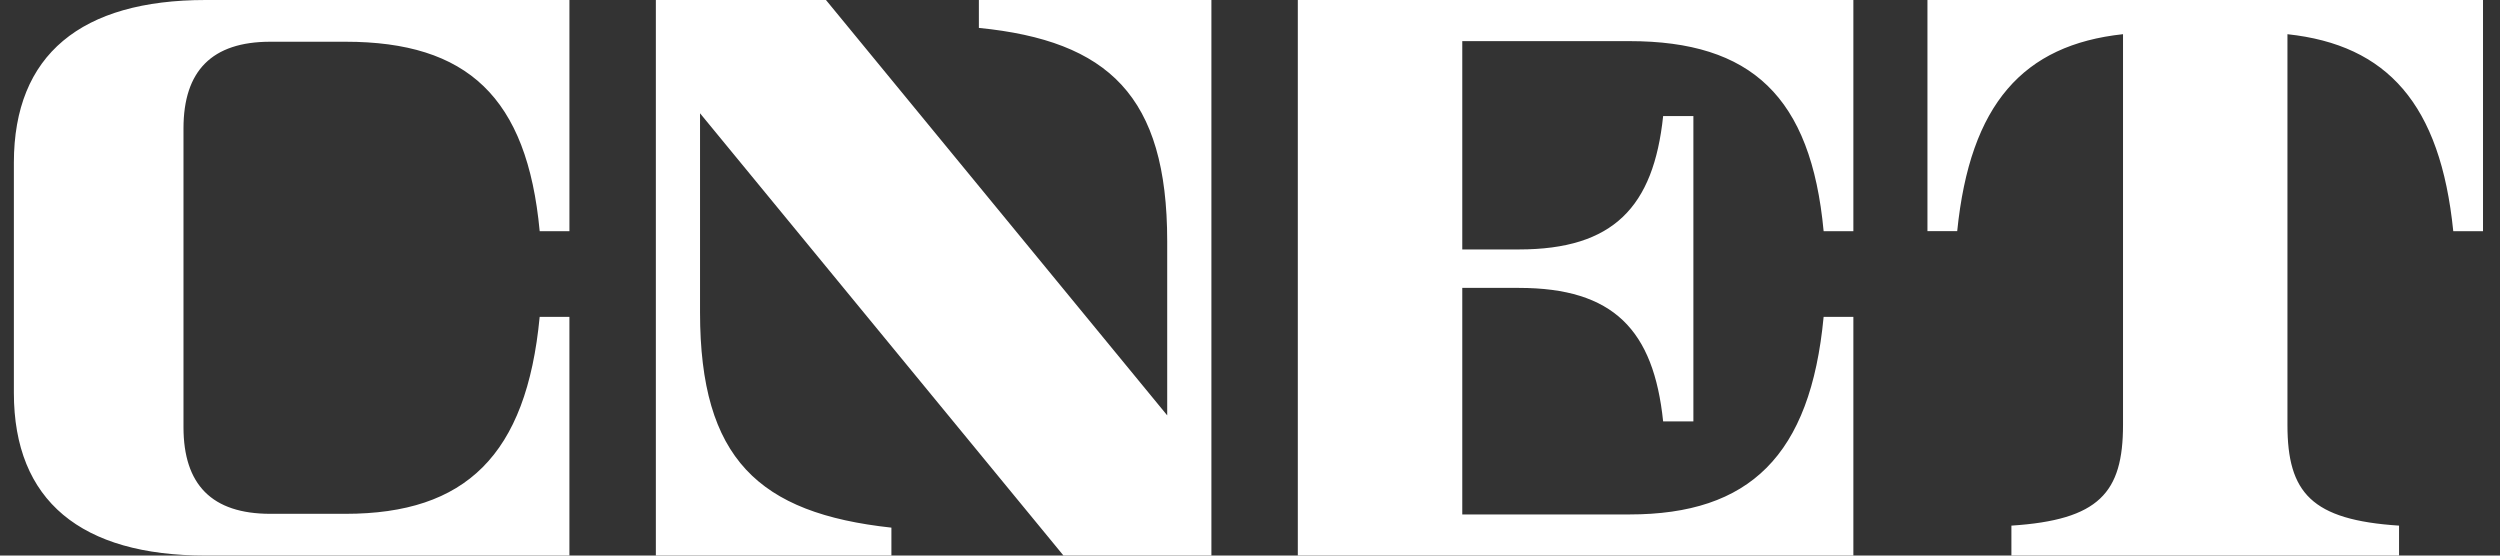
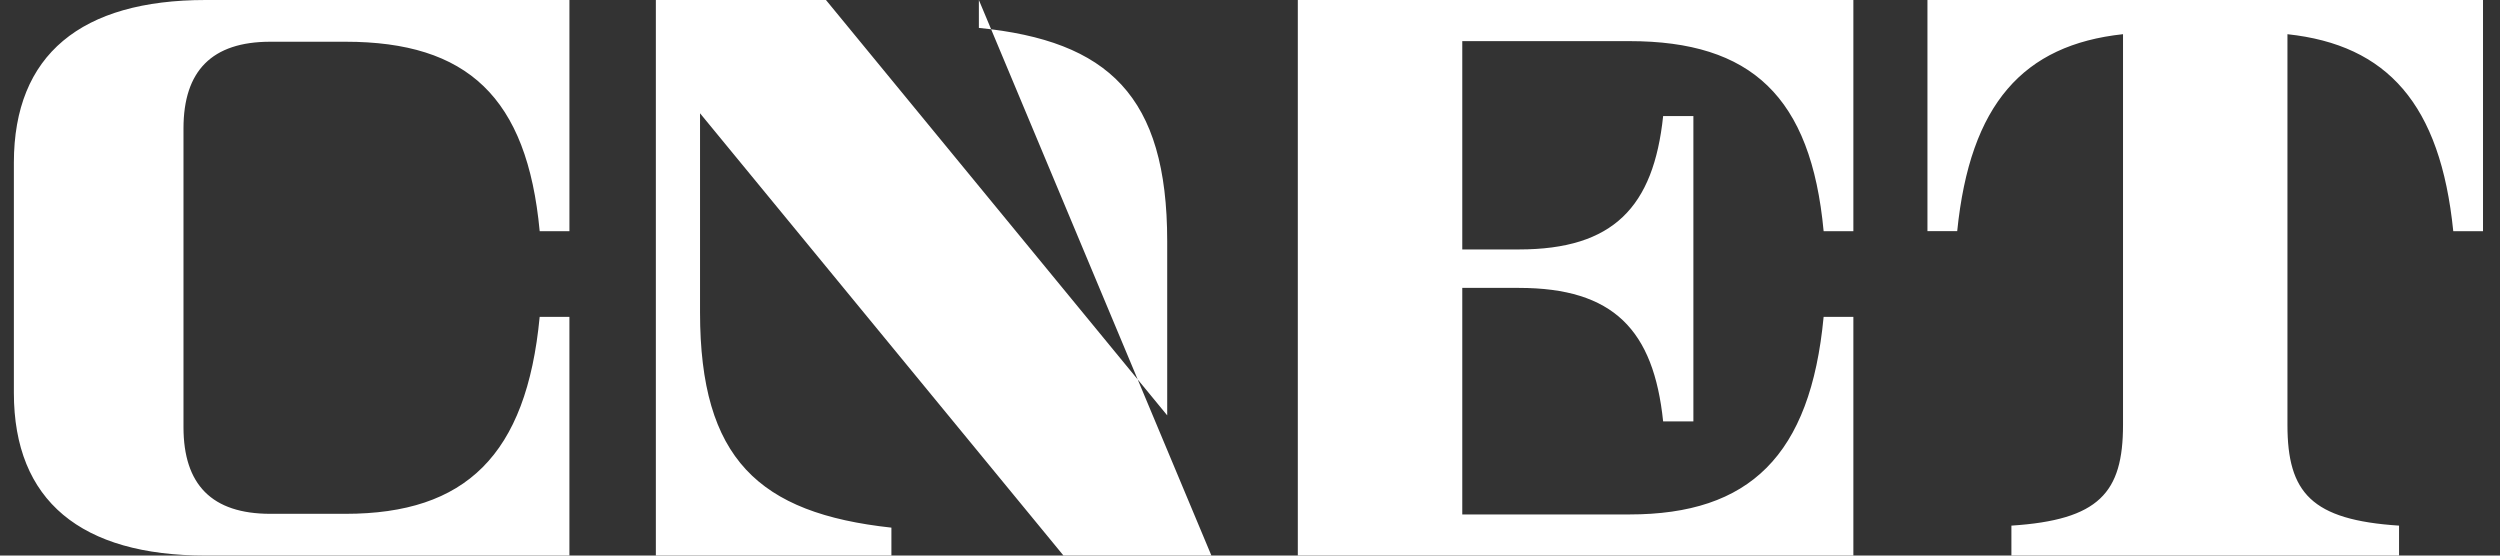
<svg xmlns="http://www.w3.org/2000/svg" fill="none" viewBox="0 0 144 32" height="32" width="144">
  <rect x="0" y="0" width="144" height="32" fill="#333333" stroke="none" />
-   <path fill="white" d="M11.849 0C4.682 0 0.799 3.143 0.799 9.373V22.627C0.799 28.857 4.683 32 11.85 32H32.798V18.251H31.085C30.327 26.229 26.811 29.596 19.899 29.596H15.571C12.204 29.596 10.569 27.918 10.569 24.604V7.396C10.569 4.082 12.205 2.404 15.571 2.404H19.896C26.911 2.404 30.364 5.583 31.086 13.316H32.799V0H11.849ZM56.383 0V1.607C63.832 2.351 67.231 5.511 67.231 13.891V23.925L47.576 0.001H37.777V32H51.345V30.392C43.707 29.561 40.322 26.432 40.322 17.995V6.525L61.257 32H69.777V0.001L56.383 0ZM74.754 0V32H106.754V18.251H105.041C104.284 26.255 100.767 29.632 93.855 29.632H84.227V16.583H87.487C92.942 16.583 95.249 19.009 95.797 24.274H97.539V6.685H95.797C95.246 11.925 92.931 14.368 87.487 14.368H84.227V2.369H93.852C100.867 2.369 104.316 5.554 105.041 13.316H106.754V0H74.754ZM111.021 0V13.315H112.735C113.475 5.99 116.536 2.588 122.286 1.969V24.473C122.286 28.385 120.906 29.948 115.857 30.276V32H138.185V30.276C133.137 29.949 131.757 28.385 131.757 24.473V1.97C137.507 2.588 140.568 5.991 141.308 13.316H143.021V0H111.021Z" />
+   <path fill="white" d="M11.849 0C4.682 0 0.799 3.143 0.799 9.373V22.627C0.799 28.857 4.683 32 11.85 32H32.798V18.251H31.085C30.327 26.229 26.811 29.596 19.899 29.596H15.571C12.204 29.596 10.569 27.918 10.569 24.604V7.396C10.569 4.082 12.205 2.404 15.571 2.404H19.896C26.911 2.404 30.364 5.583 31.086 13.316H32.799V0H11.849ZM56.383 0V1.607C63.832 2.351 67.231 5.511 67.231 13.891V23.925L47.576 0.001H37.777V32H51.345V30.392C43.707 29.561 40.322 26.432 40.322 17.995V6.525L61.257 32H69.777L56.383 0ZM74.754 0V32H106.754V18.251H105.041C104.284 26.255 100.767 29.632 93.855 29.632H84.227V16.583H87.487C92.942 16.583 95.249 19.009 95.797 24.274H97.539V6.685H95.797C95.246 11.925 92.931 14.368 87.487 14.368H84.227V2.369H93.852C100.867 2.369 104.316 5.554 105.041 13.316H106.754V0H74.754ZM111.021 0V13.315H112.735C113.475 5.99 116.536 2.588 122.286 1.969V24.473C122.286 28.385 120.906 29.948 115.857 30.276V32H138.185V30.276C133.137 29.949 131.757 28.385 131.757 24.473V1.97C137.507 2.588 140.568 5.991 141.308 13.316H143.021V0H111.021Z" />
</svg>